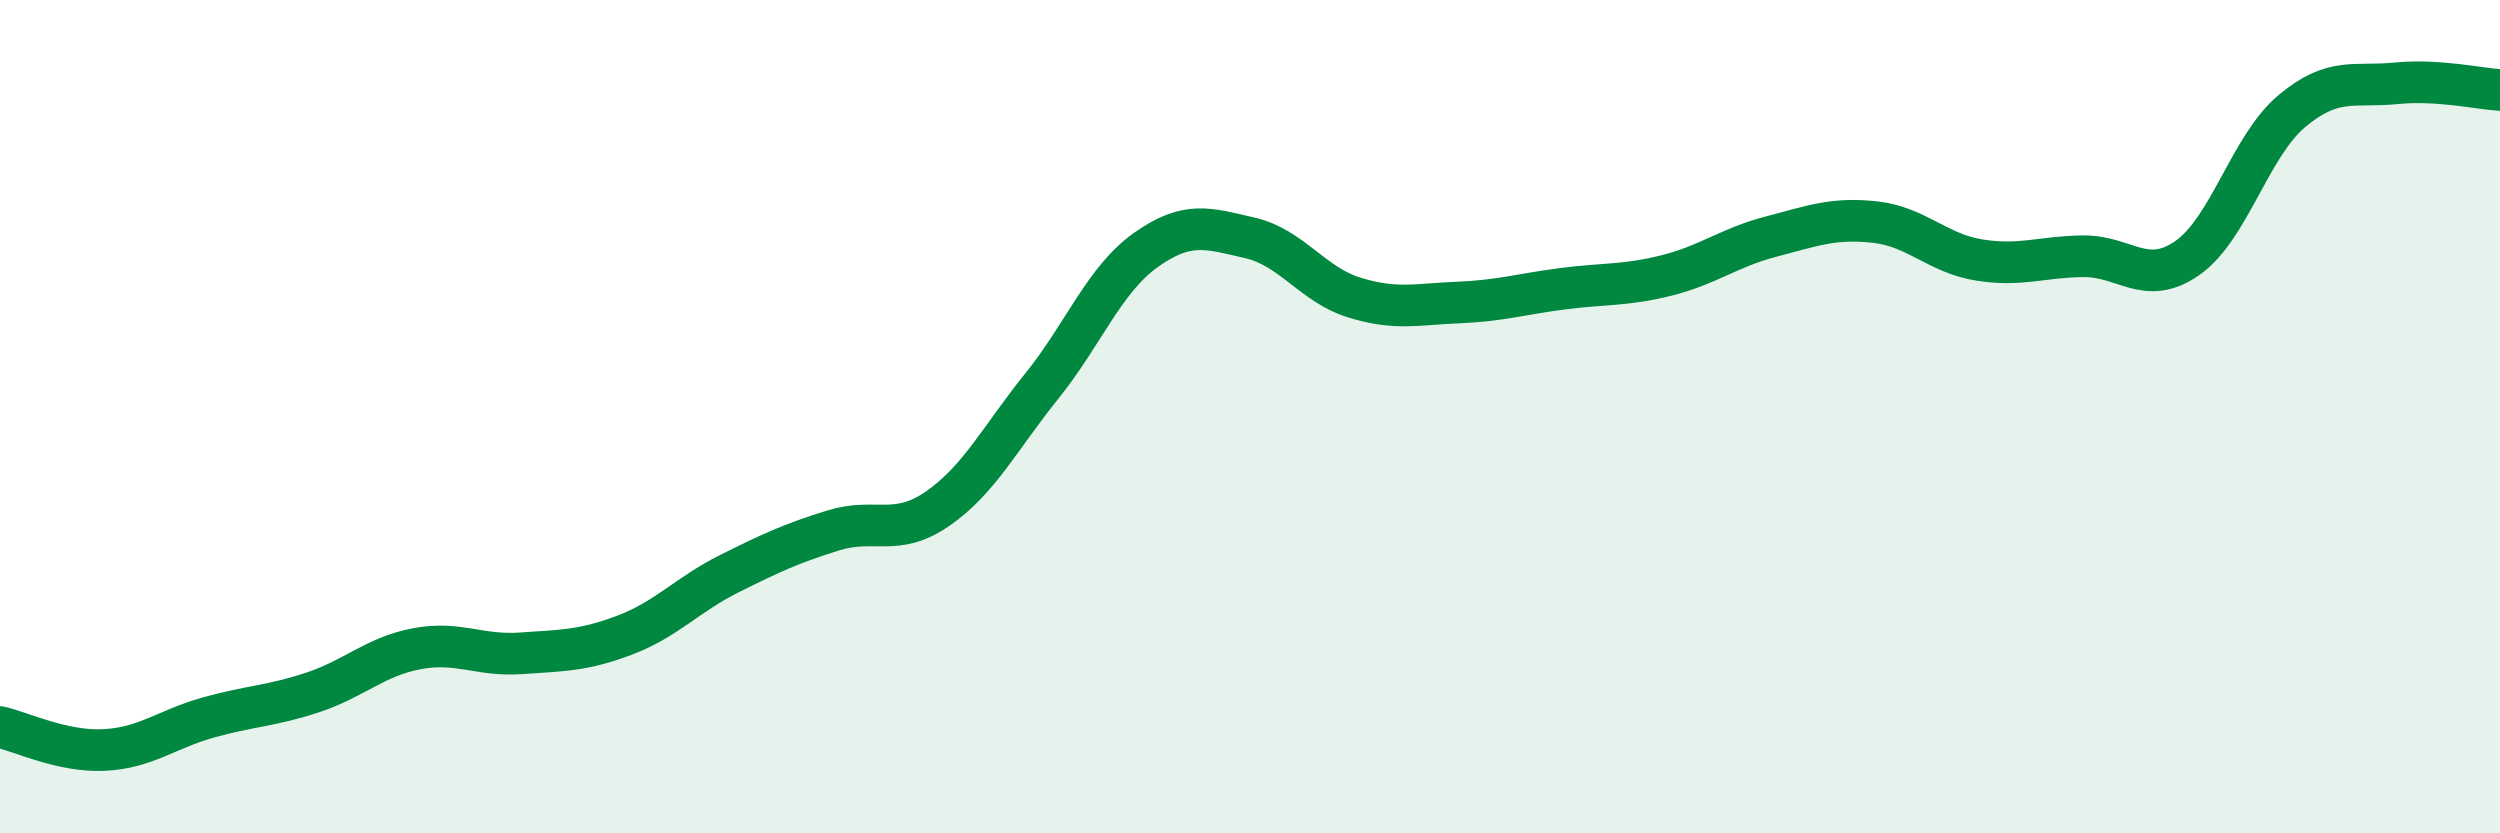
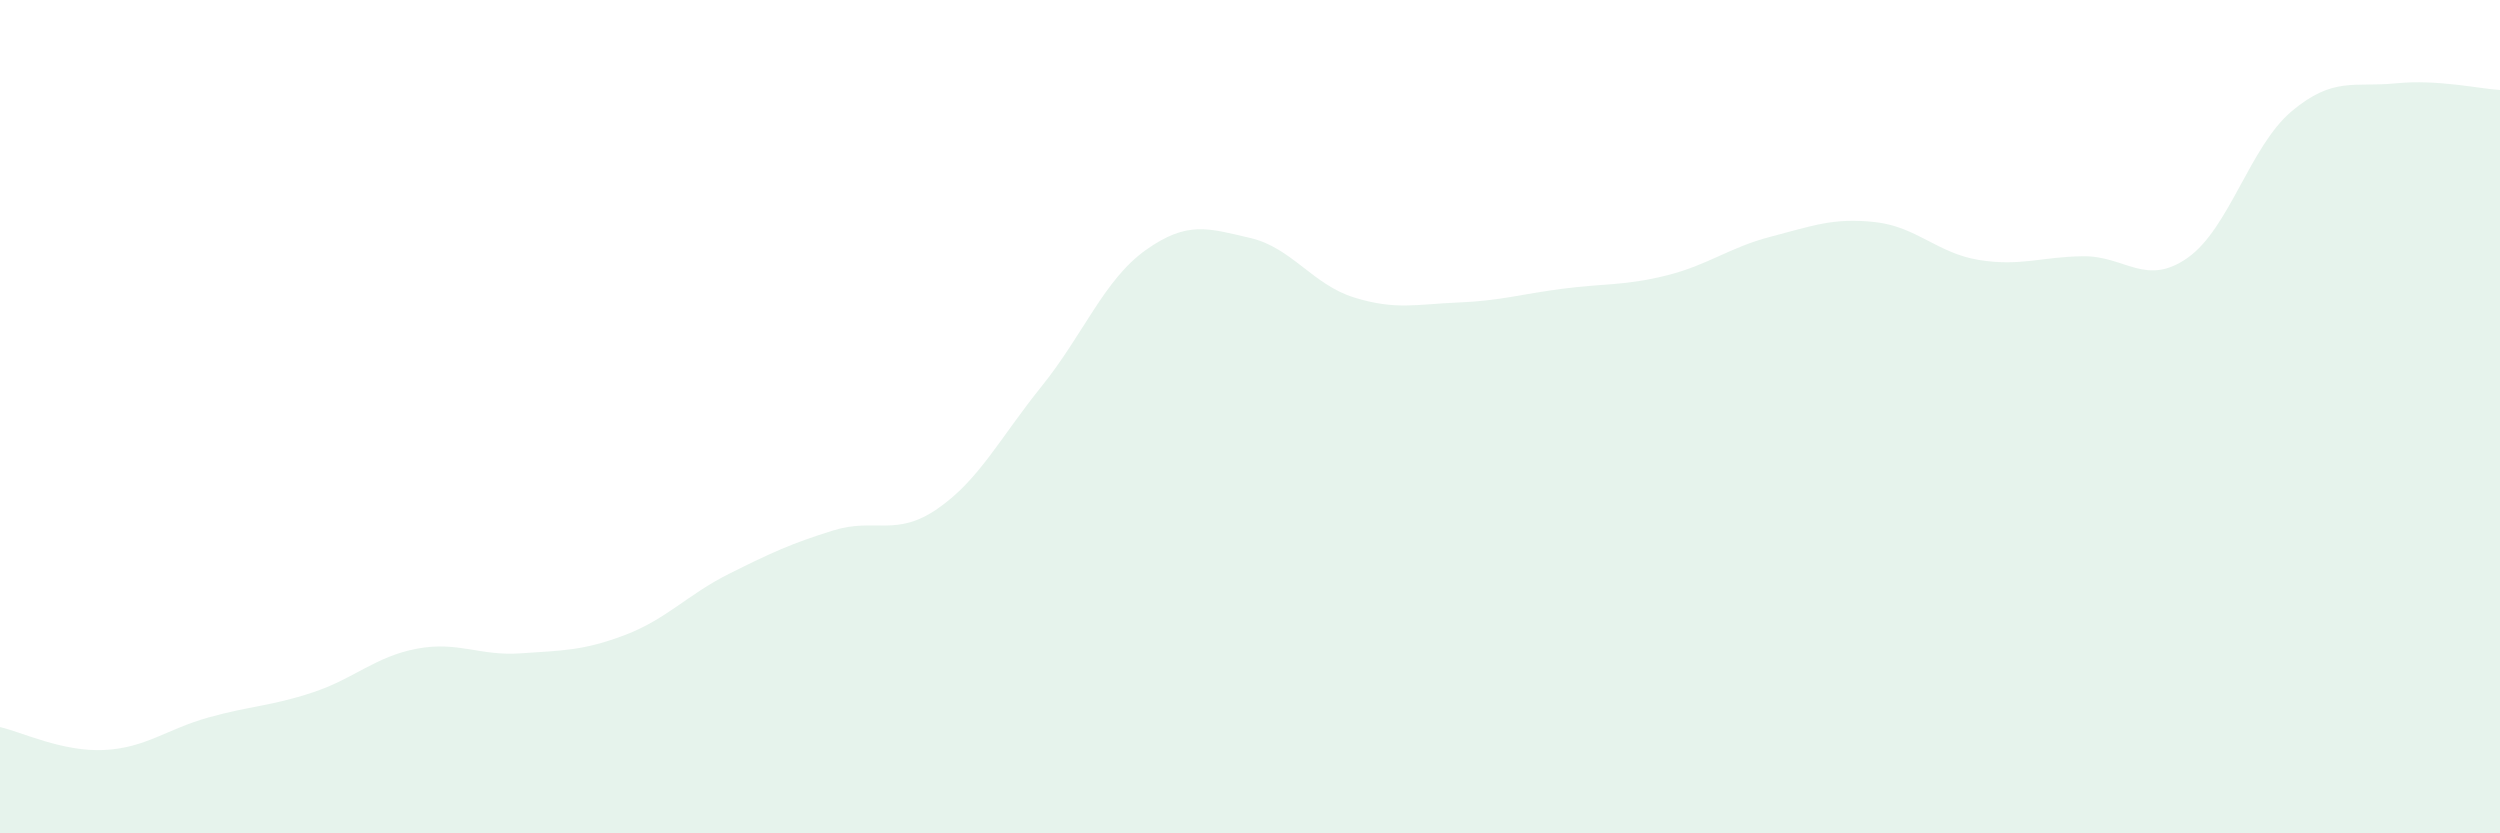
<svg xmlns="http://www.w3.org/2000/svg" width="60" height="20" viewBox="0 0 60 20">
  <path d="M 0,17.45 C 0.5,17.56 1.5,18.05 2.5,18 C 3.5,17.95 4,17.5 5,17.22 C 6,16.94 6.5,16.95 7.5,16.62 C 8.5,16.29 9,15.76 10,15.57 C 11,15.38 11.5,15.75 12.5,15.68 C 13.5,15.61 14,15.62 15,15.24 C 16,14.86 16.5,14.27 17.5,13.77 C 18.5,13.27 19,13.04 20,12.73 C 21,12.42 21.5,12.9 22.5,12.21 C 23.5,11.52 24,10.51 25,9.27 C 26,8.03 26.5,6.71 27.5,6 C 28.5,5.29 29,5.48 30,5.71 C 31,5.94 31.5,6.83 32.5,7.14 C 33.5,7.45 34,7.3 35,7.26 C 36,7.22 36.5,7.06 37.5,6.93 C 38.5,6.8 39,6.86 40,6.61 C 41,6.36 41.5,5.94 42.5,5.68 C 43.5,5.42 44,5.22 45,5.33 C 46,5.44 46.5,6.08 47.5,6.24 C 48.5,6.4 49,6.16 50,6.15 C 51,6.14 51.5,6.89 52.5,6.19 C 53.5,5.49 54,3.51 55,2.67 C 56,1.83 56.5,2.1 57.5,2 C 58.5,1.9 59.5,2.13 60,2.16L60 20L0 20Z" fill="#008740" opacity="0.1" stroke-linecap="round" stroke-linejoin="round" />
-   <path d="M 0,17.45 C 0.5,17.56 1.5,18.05 2.5,18 C 3.5,17.95 4,17.5 5,17.22 C 6,16.94 6.5,16.95 7.5,16.62 C 8.5,16.29 9,15.76 10,15.57 C 11,15.38 11.5,15.75 12.5,15.68 C 13.5,15.61 14,15.62 15,15.24 C 16,14.86 16.5,14.27 17.5,13.77 C 18.5,13.27 19,13.04 20,12.73 C 21,12.42 21.5,12.9 22.5,12.21 C 23.5,11.52 24,10.51 25,9.27 C 26,8.03 26.5,6.71 27.5,6 C 28.5,5.29 29,5.48 30,5.71 C 31,5.94 31.5,6.83 32.5,7.14 C 33.5,7.45 34,7.3 35,7.26 C 36,7.22 36.5,7.06 37.5,6.93 C 38.5,6.8 39,6.86 40,6.61 C 41,6.36 41.5,5.94 42.5,5.68 C 43.5,5.42 44,5.22 45,5.33 C 46,5.44 46.5,6.08 47.5,6.24 C 48.5,6.4 49,6.16 50,6.15 C 51,6.14 51.5,6.89 52.5,6.19 C 53.5,5.49 54,3.51 55,2.67 C 56,1.83 56.5,2.1 57.5,2 C 58.5,1.9 59.5,2.13 60,2.16" stroke="#008740" stroke-width="1" fill="none" stroke-linecap="round" stroke-linejoin="round" />
</svg>